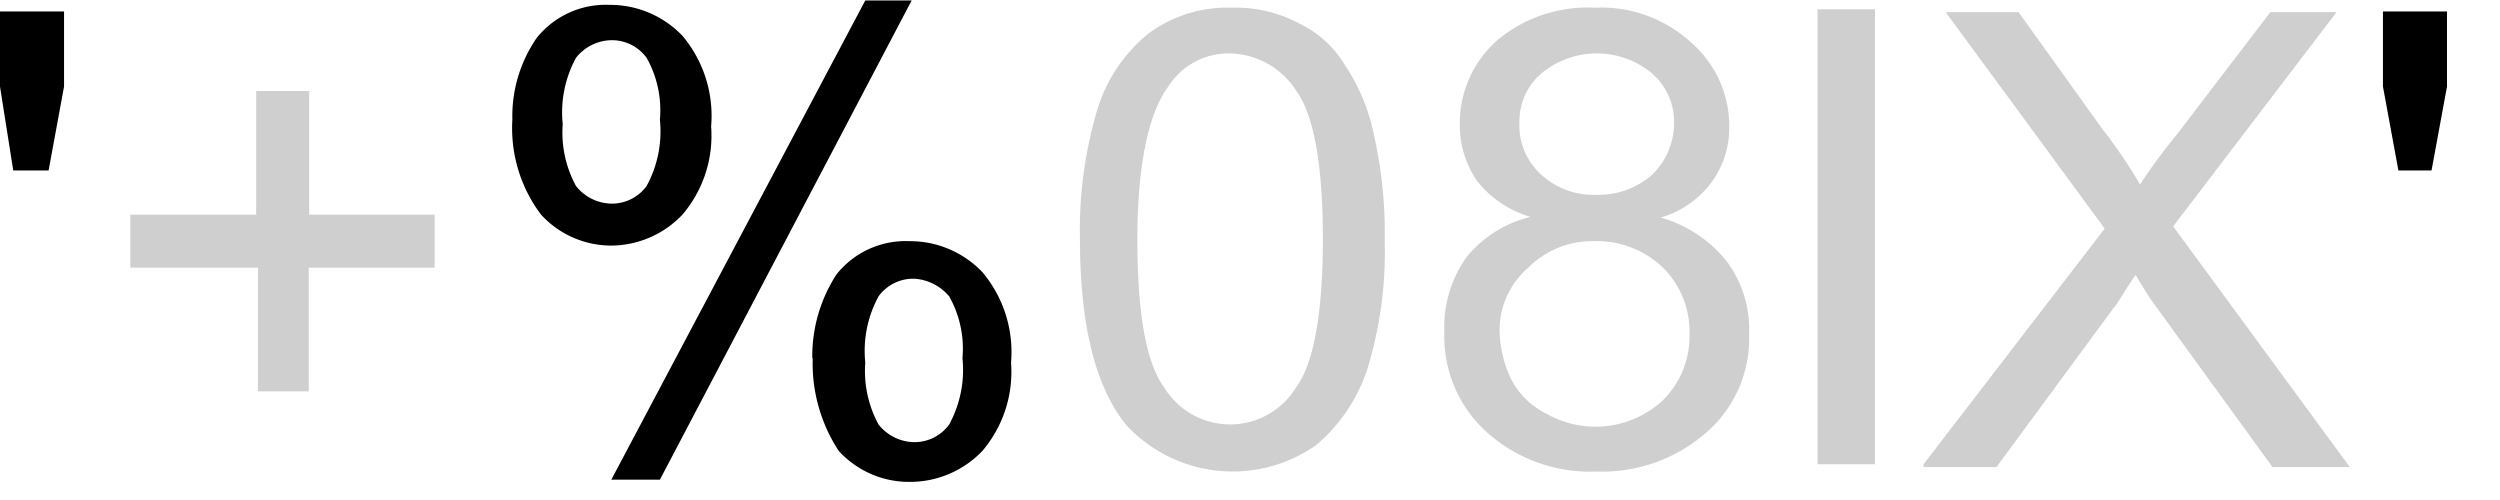
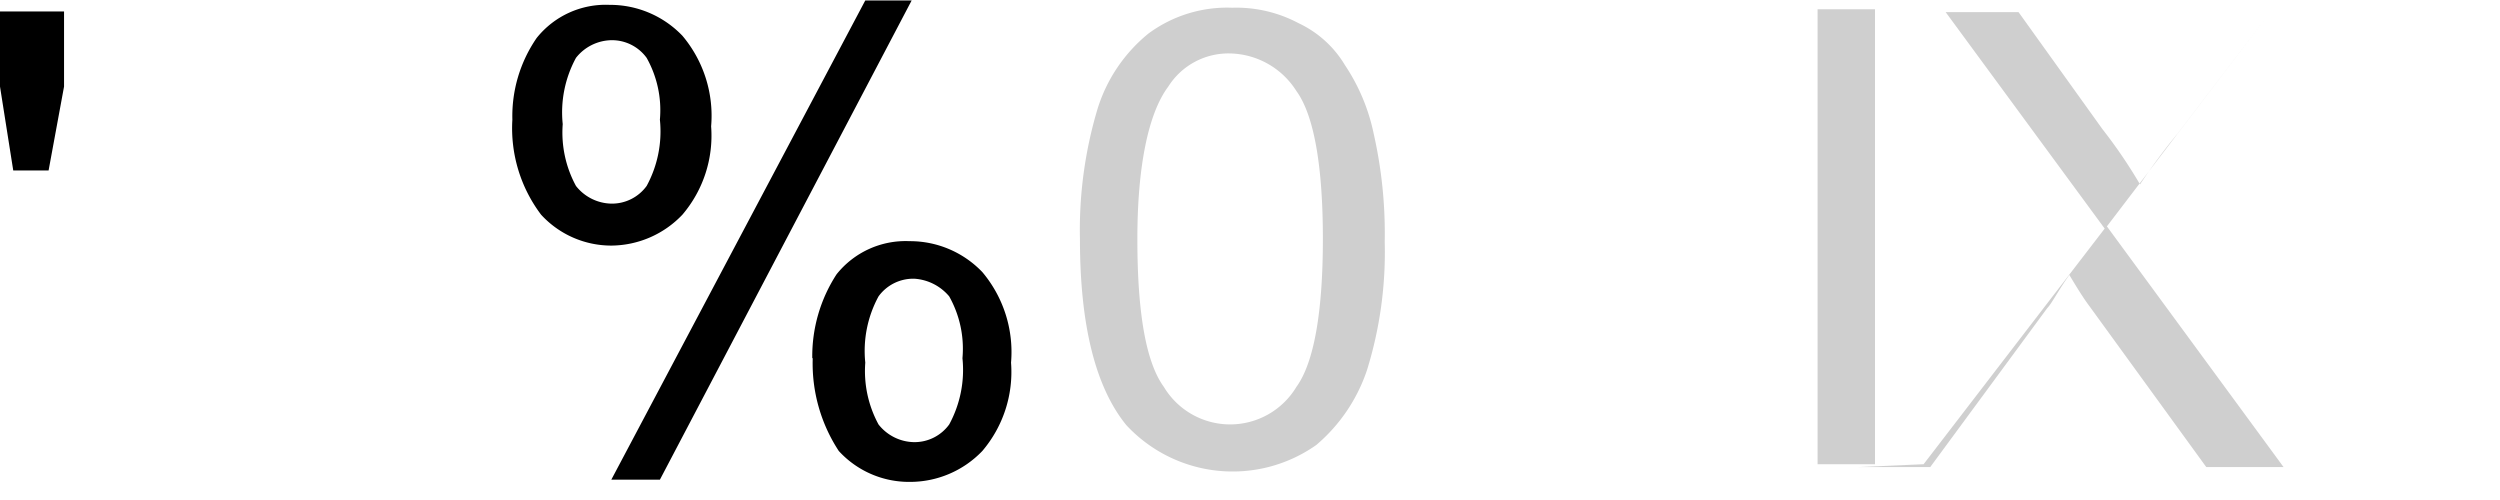
<svg xmlns="http://www.w3.org/2000/svg" id="svg8" width="40mm" height="8mm" viewBox="0 0 113.2 22.6">
  <defs>
    <style>.cls-1{isolation:isolate;}.cls-2{fill:#cfcfcf;}.cls-3{fill:#1d1d1c;stroke:#000;stroke-width:0.5px;}.cls-4{fill:none;}</style>
  </defs>
  <title>OBJ_GRAF-0000020189-XX-001</title>
  <g id="layer1">
    <g id="Graphic">
      <g class="cls-1">
        <path d="M1.92,11.37l-.6-3.8V4.17h2.9v3.4l-.7,3.8Z" transform="translate(-1.32 -3.67)" />
      </g>
      <g class="cls-1">
        <g class="cls-1">
-           <path class="cls-2" d="M13,21.37v-5.6H7.22v-2.4h5.7V7.77h2.4v5.6H21v2.4h-5.7v5.6Z" transform="translate(-1.32 -3.67)" />
          <path d="M24.52,9.07a6.24,6.24,0,0,1,1.1-3.7,4,4,0,0,1,3.3-1.5,4.53,4.53,0,0,1,3.3,1.4,5.62,5.62,0,0,1,1.3,4.1,5.52,5.52,0,0,1-1.3,4,4.48,4.48,0,0,1-3.2,1.4,4.31,4.31,0,0,1-3.2-1.4A6.49,6.49,0,0,1,24.52,9.07ZM29,5.47a2.09,2.09,0,0,0-1.6.8,5.17,5.17,0,0,0-.6,3,5.06,5.06,0,0,0,.6,2.8,2.09,2.09,0,0,0,1.6.8,1.94,1.94,0,0,0,1.6-.8,5.17,5.17,0,0,0,.6-3,4.84,4.84,0,0,0-.6-2.8A1.94,1.94,0,0,0,29,5.47Zm0,19.9,11.5-21.7h2.1l-11.4,21.7Zm9.1-5.5a6.8,6.8,0,0,1,1.1-3.8,4,4,0,0,1,3.3-1.5,4.53,4.53,0,0,1,3.3,1.4,5.62,5.62,0,0,1,1.3,4.1,5.52,5.52,0,0,1-1.3,4,4.53,4.53,0,0,1-3.3,1.4,4.31,4.31,0,0,1-3.2-1.4A7.22,7.22,0,0,1,38.12,19.87Zm4.6-3.6a1.94,1.94,0,0,0-1.6.8,5.17,5.17,0,0,0-.6,3,5.06,5.06,0,0,0,.6,2.8,2.09,2.09,0,0,0,1.6.8,1.94,1.94,0,0,0,1.6-.8,5.17,5.17,0,0,0,.6-3,4.84,4.84,0,0,0-.6-2.8A2.25,2.25,0,0,0,42.72,16.27Z" transform="translate(-1.32 -3.67)" />
        </g>
        <g class="cls-1">
          <path class="cls-2" d="M50.22,14.47a19.08,19.08,0,0,1,.8-5.9,7.1,7.1,0,0,1,2.3-3.4A6,6,0,0,1,57.12,4a6,6,0,0,1,3,.7,4.84,4.84,0,0,1,2.1,1.9,8.79,8.79,0,0,1,1.3,3.1,20.46,20.46,0,0,1,.5,4.9,18,18,0,0,1-.8,5.8,7.61,7.61,0,0,1-2.3,3.4,6.57,6.57,0,0,1-8.6-.9Q50.22,20.32,50.22,14.47Zm2.6,0c0,3.4.4,5.6,1.2,6.7a3.5,3.5,0,0,0,6,0c.8-1.1,1.2-3.4,1.2-6.7s-.4-5.6-1.2-6.7a3.64,3.64,0,0,0-3-1.7,3.22,3.22,0,0,0-2.8,1.5C53.32,8.77,52.82,11.17,52.82,14.47Z" transform="translate(-1.32 -3.67)" />
        </g>
        <g class="cls-1">
-           <path class="cls-2" d="M70.62,13.47a4.84,4.84,0,0,1-2.4-1.6,4.46,4.46,0,0,1-.8-2.6,5,5,0,0,1,1.7-3.8A6.35,6.35,0,0,1,73.52,4a6,6,0,0,1,4.4,1.6,5,5,0,0,1,1.7,3.8,4.15,4.15,0,0,1-.8,2.5,4.37,4.37,0,0,1-2.3,1.6,5.92,5.92,0,0,1,3,2,5.18,5.18,0,0,1,1,3.3,5.62,5.62,0,0,1-1.9,4.4,7.14,7.14,0,0,1-5,1.8,7,7,0,0,1-5-1.8,5.83,5.83,0,0,1-1.9-4.5,5.48,5.48,0,0,1,1-3.4A5.36,5.36,0,0,1,70.62,13.47Zm-1.4,5.2a5.37,5.37,0,0,0,.5,2.1,3.54,3.54,0,0,0,1.6,1.6,4.49,4.49,0,0,0,5.3-.6,4.07,4.07,0,0,0,1.2-3,4.07,4.07,0,0,0-1.2-3,4.3,4.3,0,0,0-3.1-1.2,4.07,4.07,0,0,0-3,1.2A3.74,3.74,0,0,0,69.22,18.67Zm.9-9.5a3,3,0,0,0,1,2.4,3.49,3.49,0,0,0,2.5.9,3.66,3.66,0,0,0,2.5-.9,3.26,3.26,0,0,0,1-2.3,2.9,2.9,0,0,0-1-2.3,3.92,3.92,0,0,0-5,0A2.84,2.84,0,0,0,70.12,9.17Z" transform="translate(-1.32 -3.67)" />
          <path class="cls-2" d="M83.62,24.67V4.07h2.6v20.6Z" transform="translate(-1.32 -3.67)" />
-           <path class="cls-2" d="M88.42,24.67,96.62,14l-7.2-9.8h3.3l3.8,5.3a22.37,22.37,0,0,1,1.7,2.5,26.84,26.84,0,0,1,1.7-2.3l4.2-5.5h3l-7.4,9.7,8,10.9h-3.5l-5.3-7.3c-.3-.4-.6-.9-.9-1.4-.5.7-.8,1.3-1,1.5l-5.3,7.2h-3.3Z" transform="translate(-1.32 -3.67)" />
+           <path class="cls-2" d="M88.42,24.67,96.62,14l-7.2-9.8h3.3l3.8,5.3a22.37,22.37,0,0,1,1.7,2.5,26.84,26.84,0,0,1,1.7-2.3l4.2-5.5l-7.4,9.7,8,10.9h-3.5l-5.3-7.3c-.3-.4-.6-.9-.9-1.4-.5.7-.8,1.3-1,1.5l-5.3,7.2h-3.3Z" transform="translate(-1.32 -3.67)" />
        </g>
        <g class="cls-1">
-           <path d="M109.92,11.37l-.7-3.8V4.17h2.9v3.4l-.7,3.8Z" transform="translate(-1.32 -3.67)" />
-         </g>
+           </g>
      </g>
      <path id="path4560" class="cls-3" d="M8,25.07" transform="translate(-1.32 -3.67)" />
      <path id="path4562" d="M31.12,26.27" transform="translate(-1.32 -3.67)" />
      <path id="path4564" d="M46,25.67" transform="translate(-1.32 -3.67)" />
-       <path id="path4566" class="cls-3" d="M61.42,25.67" transform="translate(-1.32 -3.67)" />
      <path id="path4568" class="cls-3" d="M70.92,25.07" transform="translate(-1.32 -3.67)" />
      <path id="path4570" class="cls-3" d="M80.62,25.67" transform="translate(-1.32 -3.67)" />
      <path id="path4572" class="cls-3" d="M102.12,26.27" transform="translate(-1.32 -3.67)" />
      <path id="path4574" class="cls-3" d="M19.52,26.27" transform="translate(-1.32 -3.67)" />
-       <line id="line4576" class="cls-4" x1="85.3" y1="22.6" x2="113.2" y2="22.6" />
      <path id="path4578" class="cls-4" d="M86.62,26.27" transform="translate(-1.32 -3.67)" />
    </g>
  </g>
</svg>